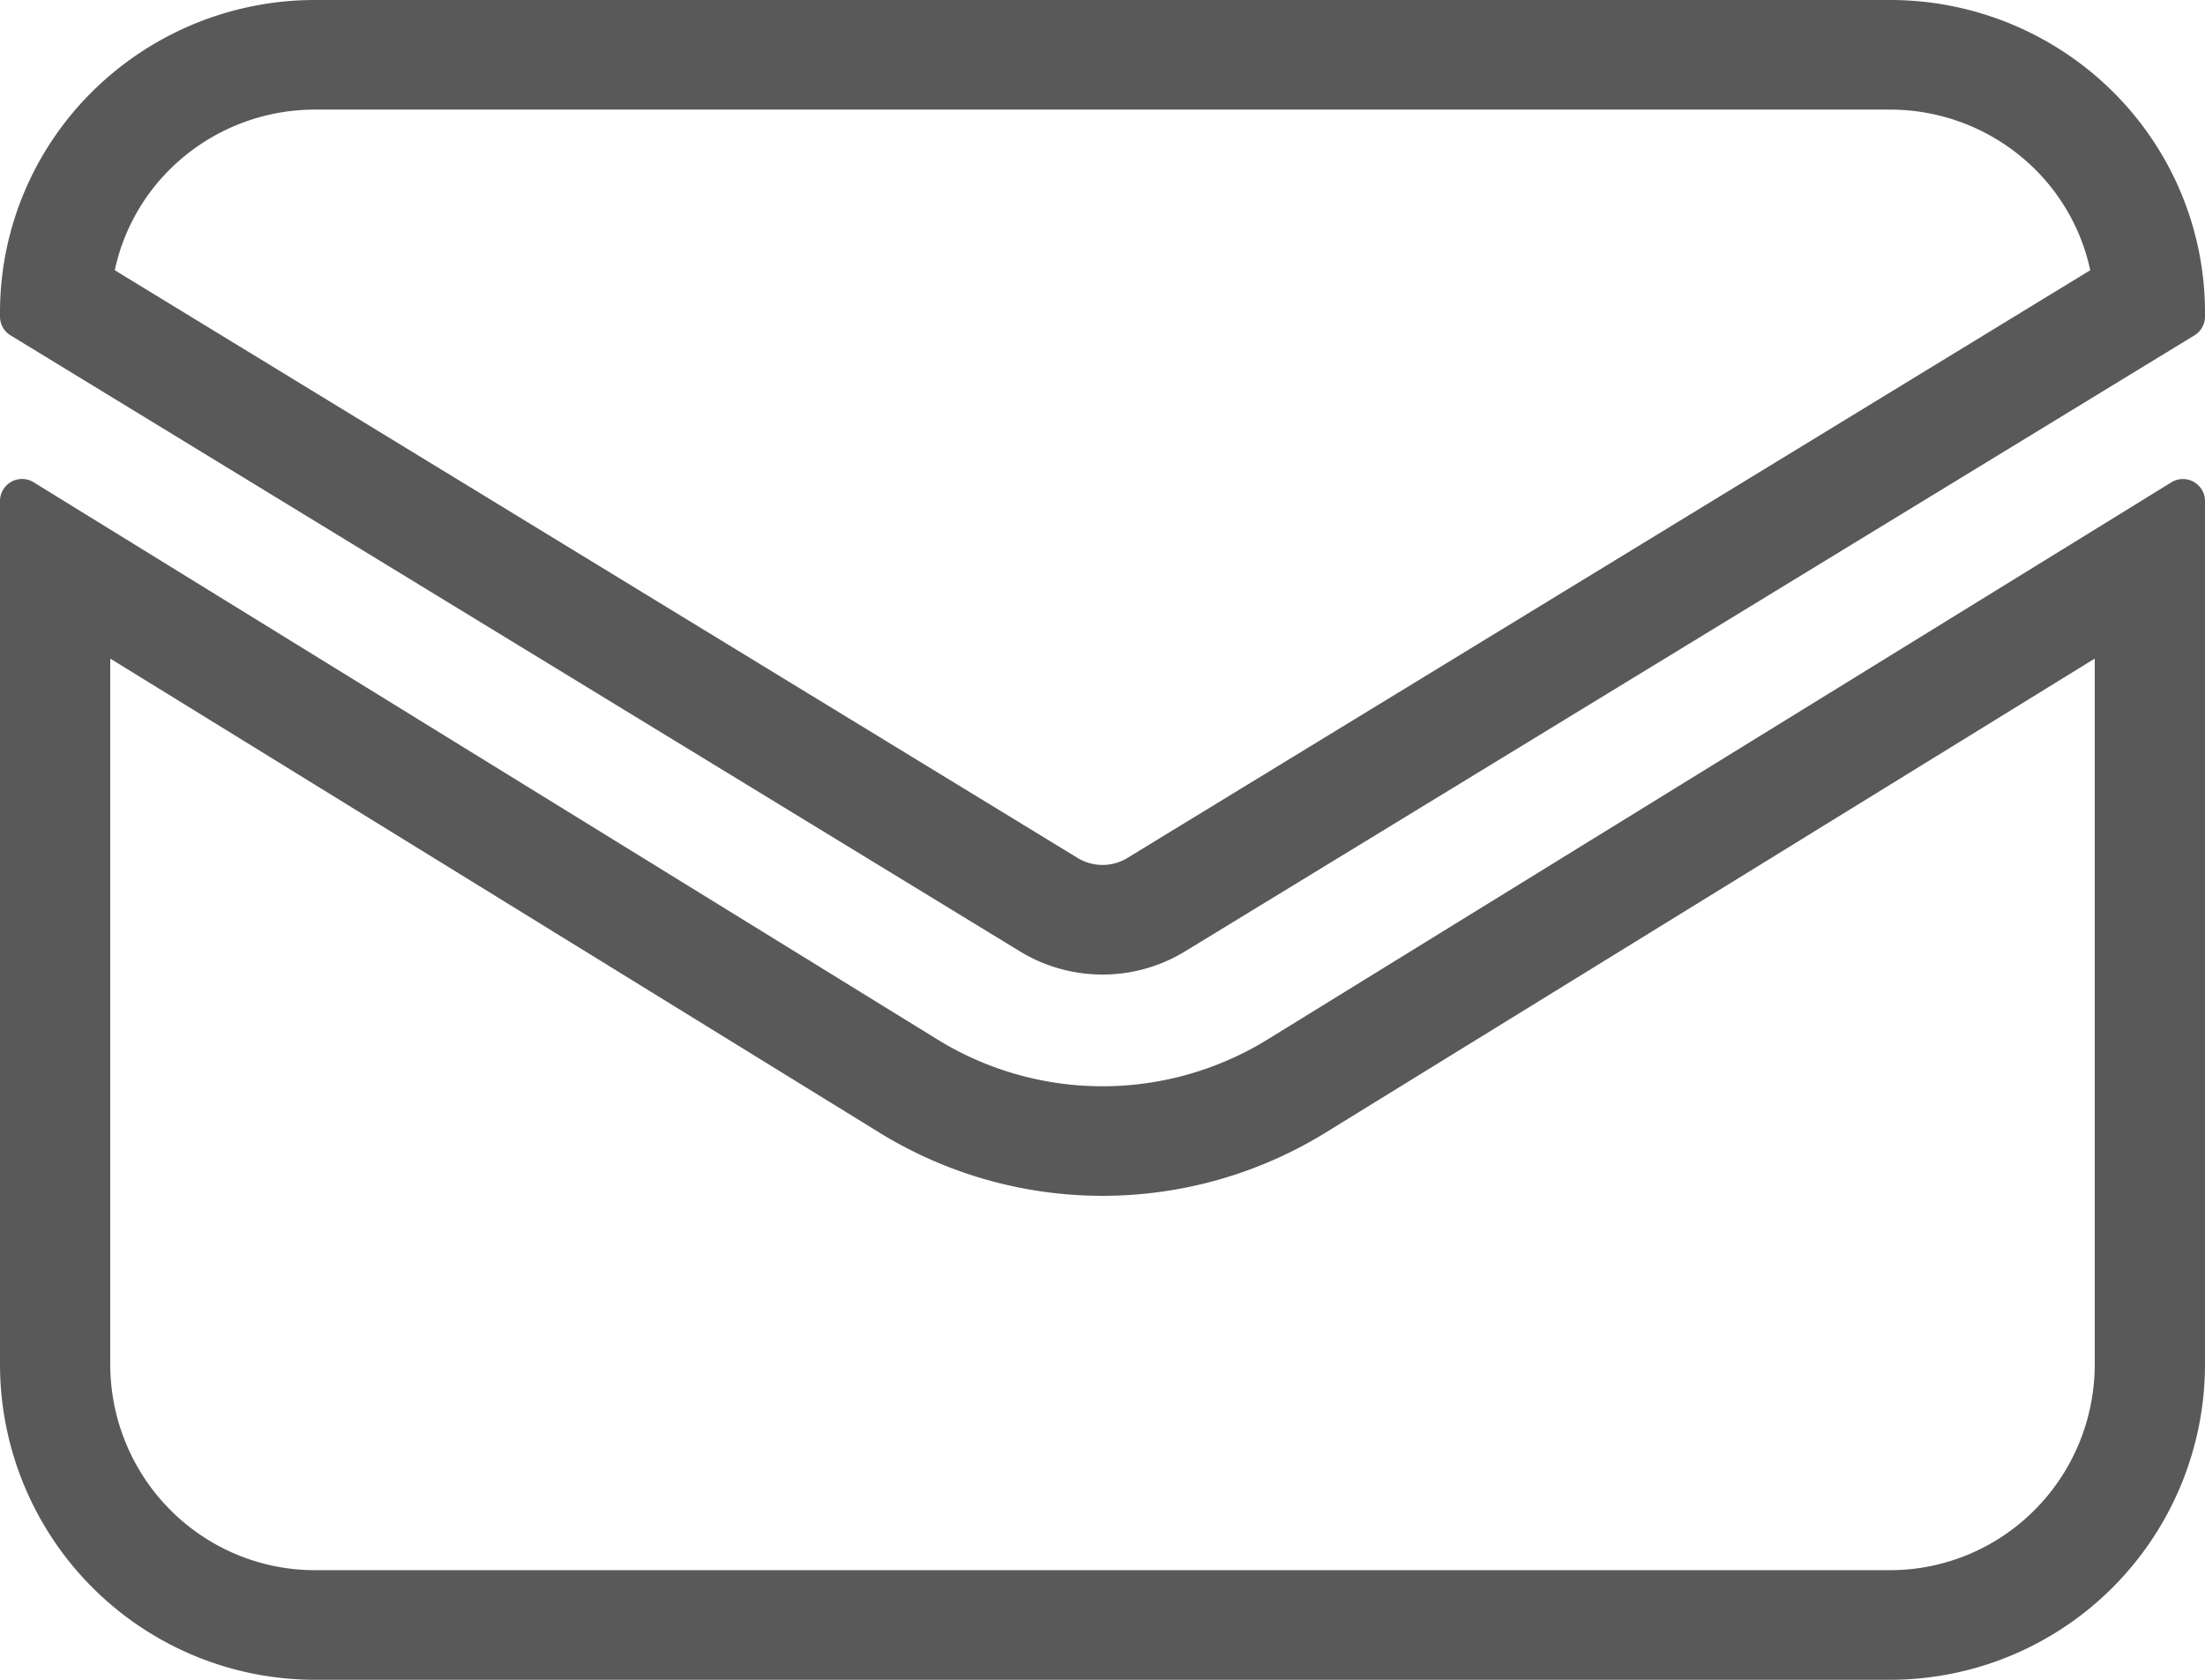
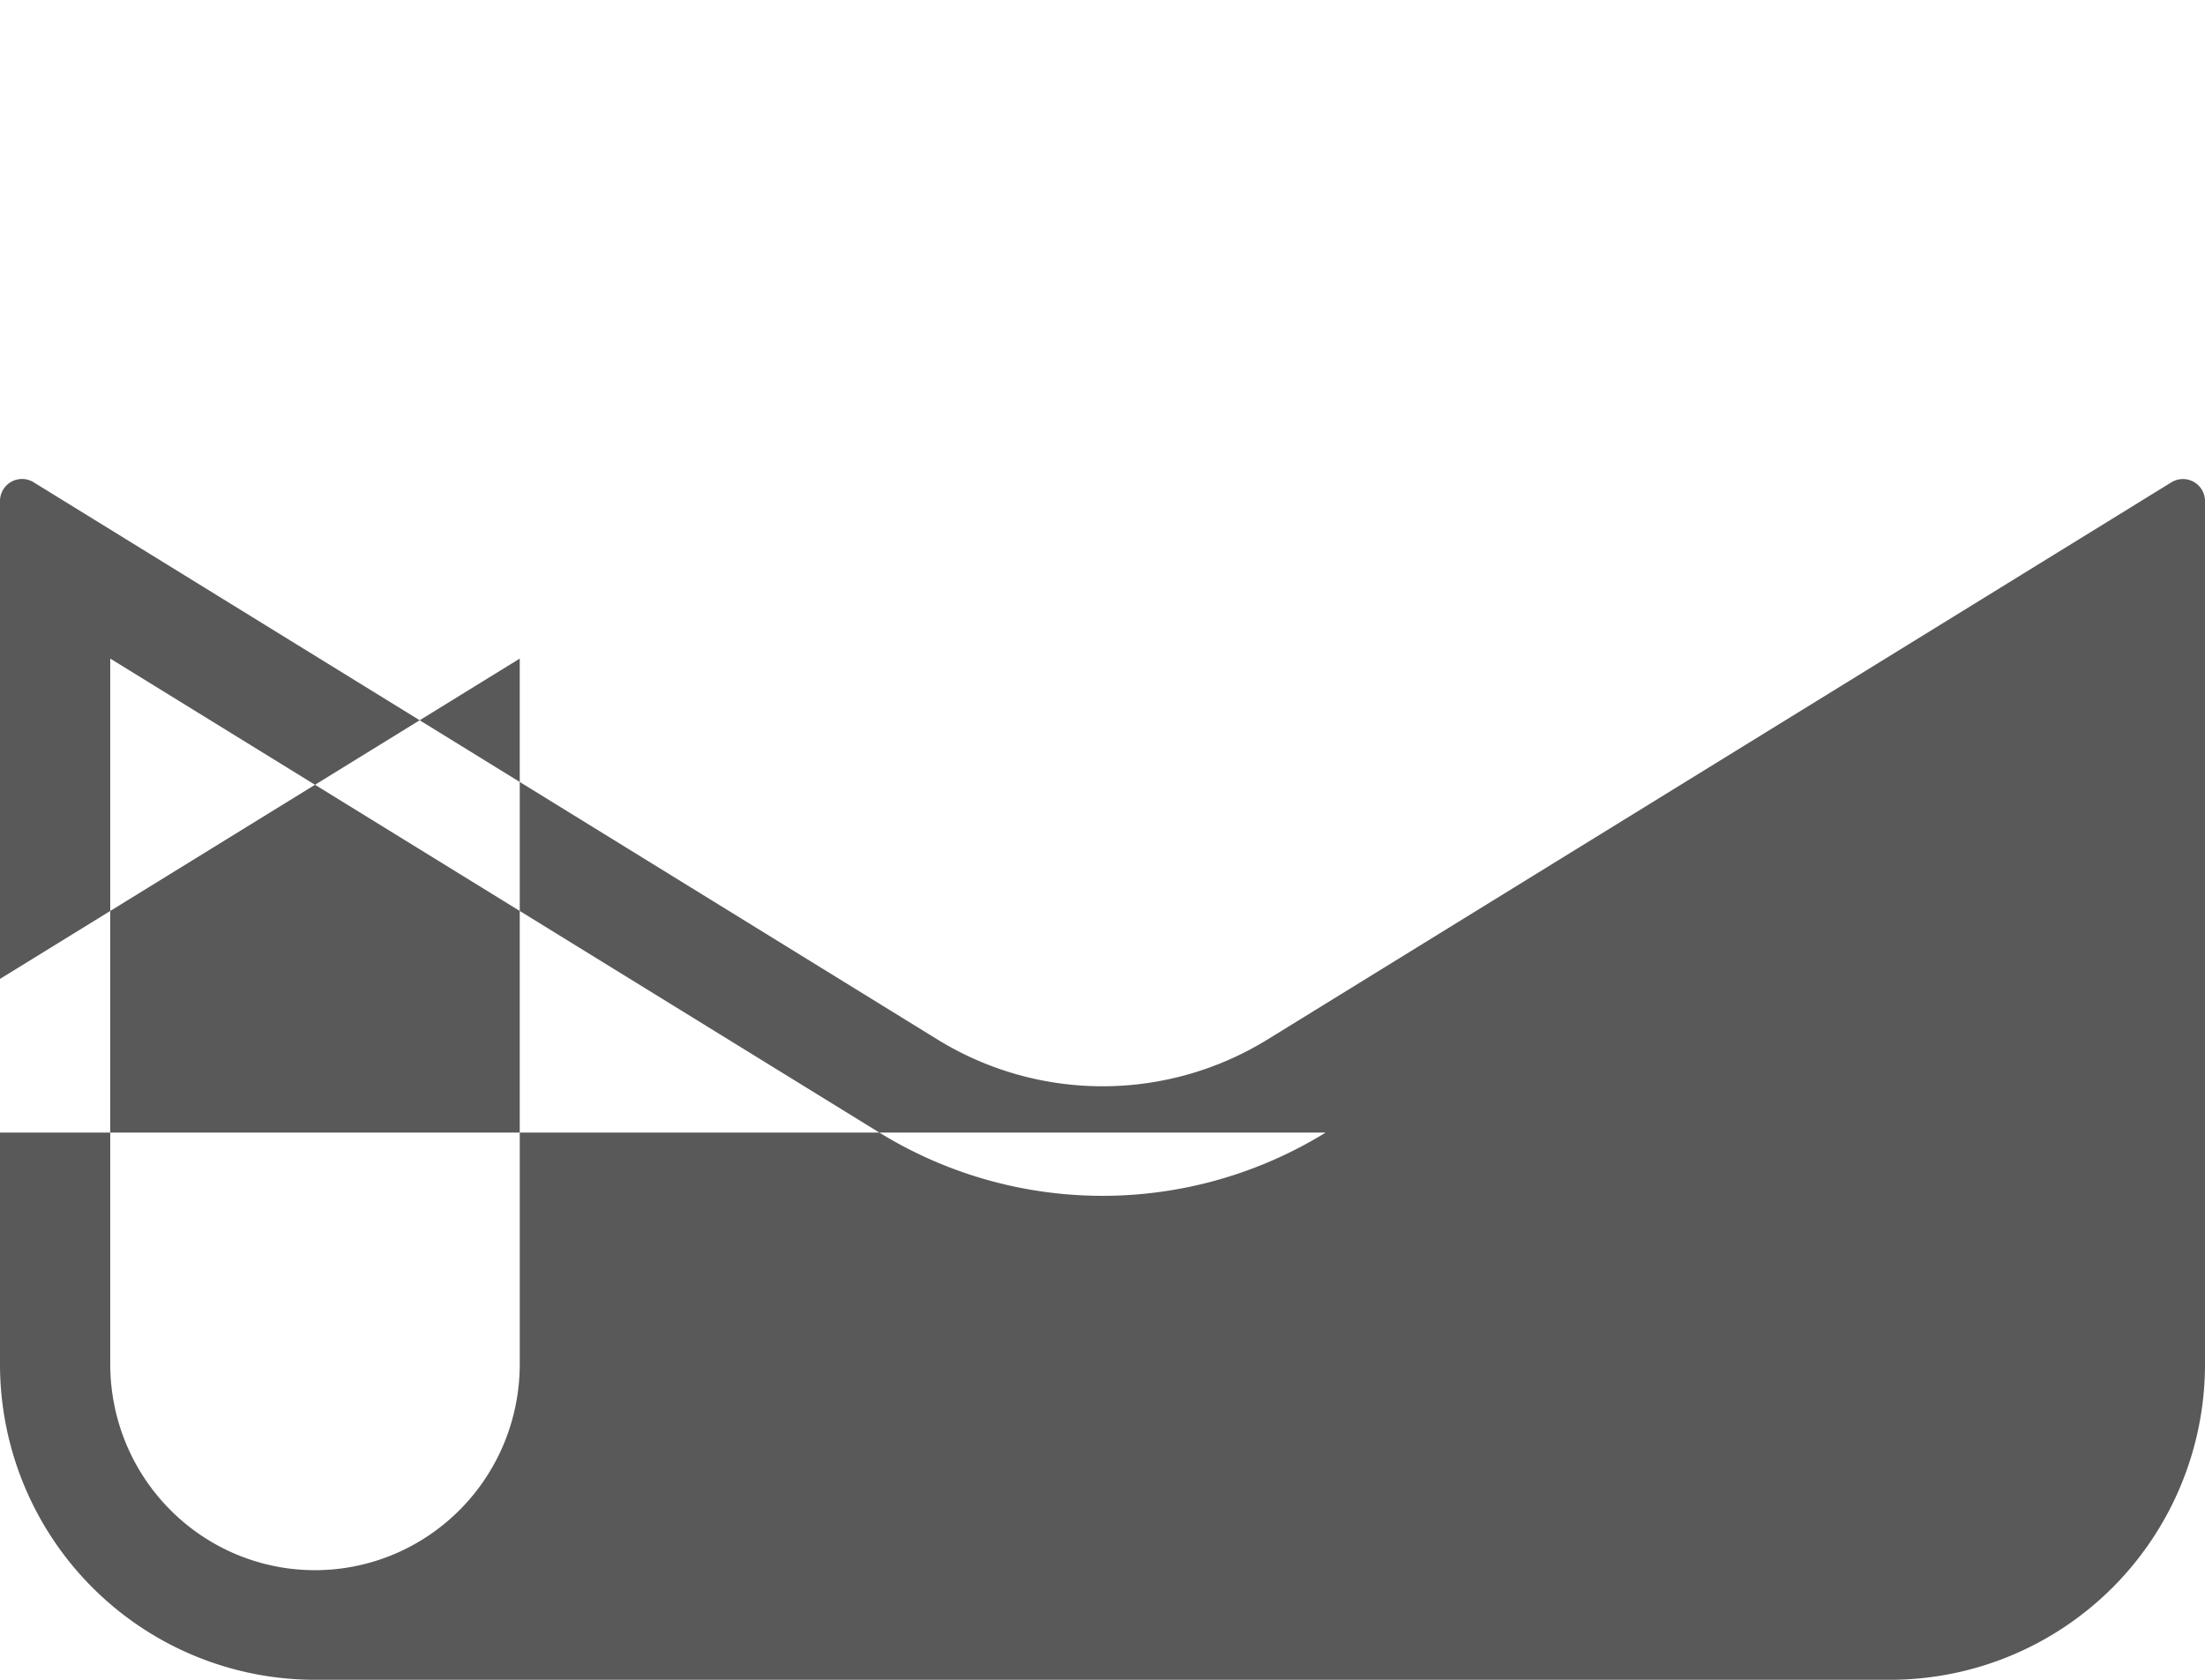
<svg xmlns="http://www.w3.org/2000/svg" width="21" height="16" viewBox="0 0 21 16" fill="none">
-   <path fill-rule="evenodd" clip-rule="evenodd" d="M12.625 10.788a4.05 4.05 0 0 1-4.25 0L1.05 6.273v6.721c0 .523.207 1.023.574 1.39.366.367.861.572 1.376.572h15c.515 0 1.01-.205 1.376-.572.367-.367.574-.867.574-1.39V6.273l-7.325 4.515zm-.553-.887a2.995 2.995 0 0 1-3.144 0L.321 4.594A.21.21 0 0 0 0 4.772v8.222c0 .797.316 1.562.879 2.126.562.563 1.325.88 2.121.88h15c.796 0 1.559-.317 2.121-.88A3.01 3.01 0 0 0 21 12.994V4.772a.21.21 0 0 0-.32-.178l-8.608 5.307z" fill="#595959" />
-   <path fill-rule="evenodd" clip-rule="evenodd" d="M19.907 2.574l-9.17 5.598a.455.455 0 0 1-.474 0l-9.17-5.598a1.92 1.92 0 0 1 .527-.963A1.96 1.96 0 0 1 3 1.044h15a1.96 1.96 0 0 1 1.38.567c.268.266.45.601.527.963zM21 3.016a.21.21 0 0 1-.1.178l-9.614 5.868a1.51 1.51 0 0 1-1.572 0L.1 3.194a.209.209 0 0 1-.1-.178v-.04C0 2.186.316 1.43.879.872A3.012 3.012 0 0 1 3 0h15a3.01 3.01 0 0 1 2.121.872c.563.558.879 1.315.879 2.104v.04z" fill="#595959" />
+   <path fill-rule="evenodd" clip-rule="evenodd" d="M12.625 10.788a4.05 4.05 0 0 1-4.25 0L1.05 6.273v6.721c0 .523.207 1.023.574 1.39.366.367.861.572 1.376.572c.515 0 1.01-.205 1.376-.572.367-.367.574-.867.574-1.39V6.273l-7.325 4.515zm-.553-.887a2.995 2.995 0 0 1-3.144 0L.321 4.594A.21.21 0 0 0 0 4.772v8.222c0 .797.316 1.562.879 2.126.562.563 1.325.88 2.121.88h15c.796 0 1.559-.317 2.121-.88A3.01 3.01 0 0 0 21 12.994V4.772a.21.21 0 0 0-.32-.178l-8.608 5.307z" fill="#595959" />
</svg>